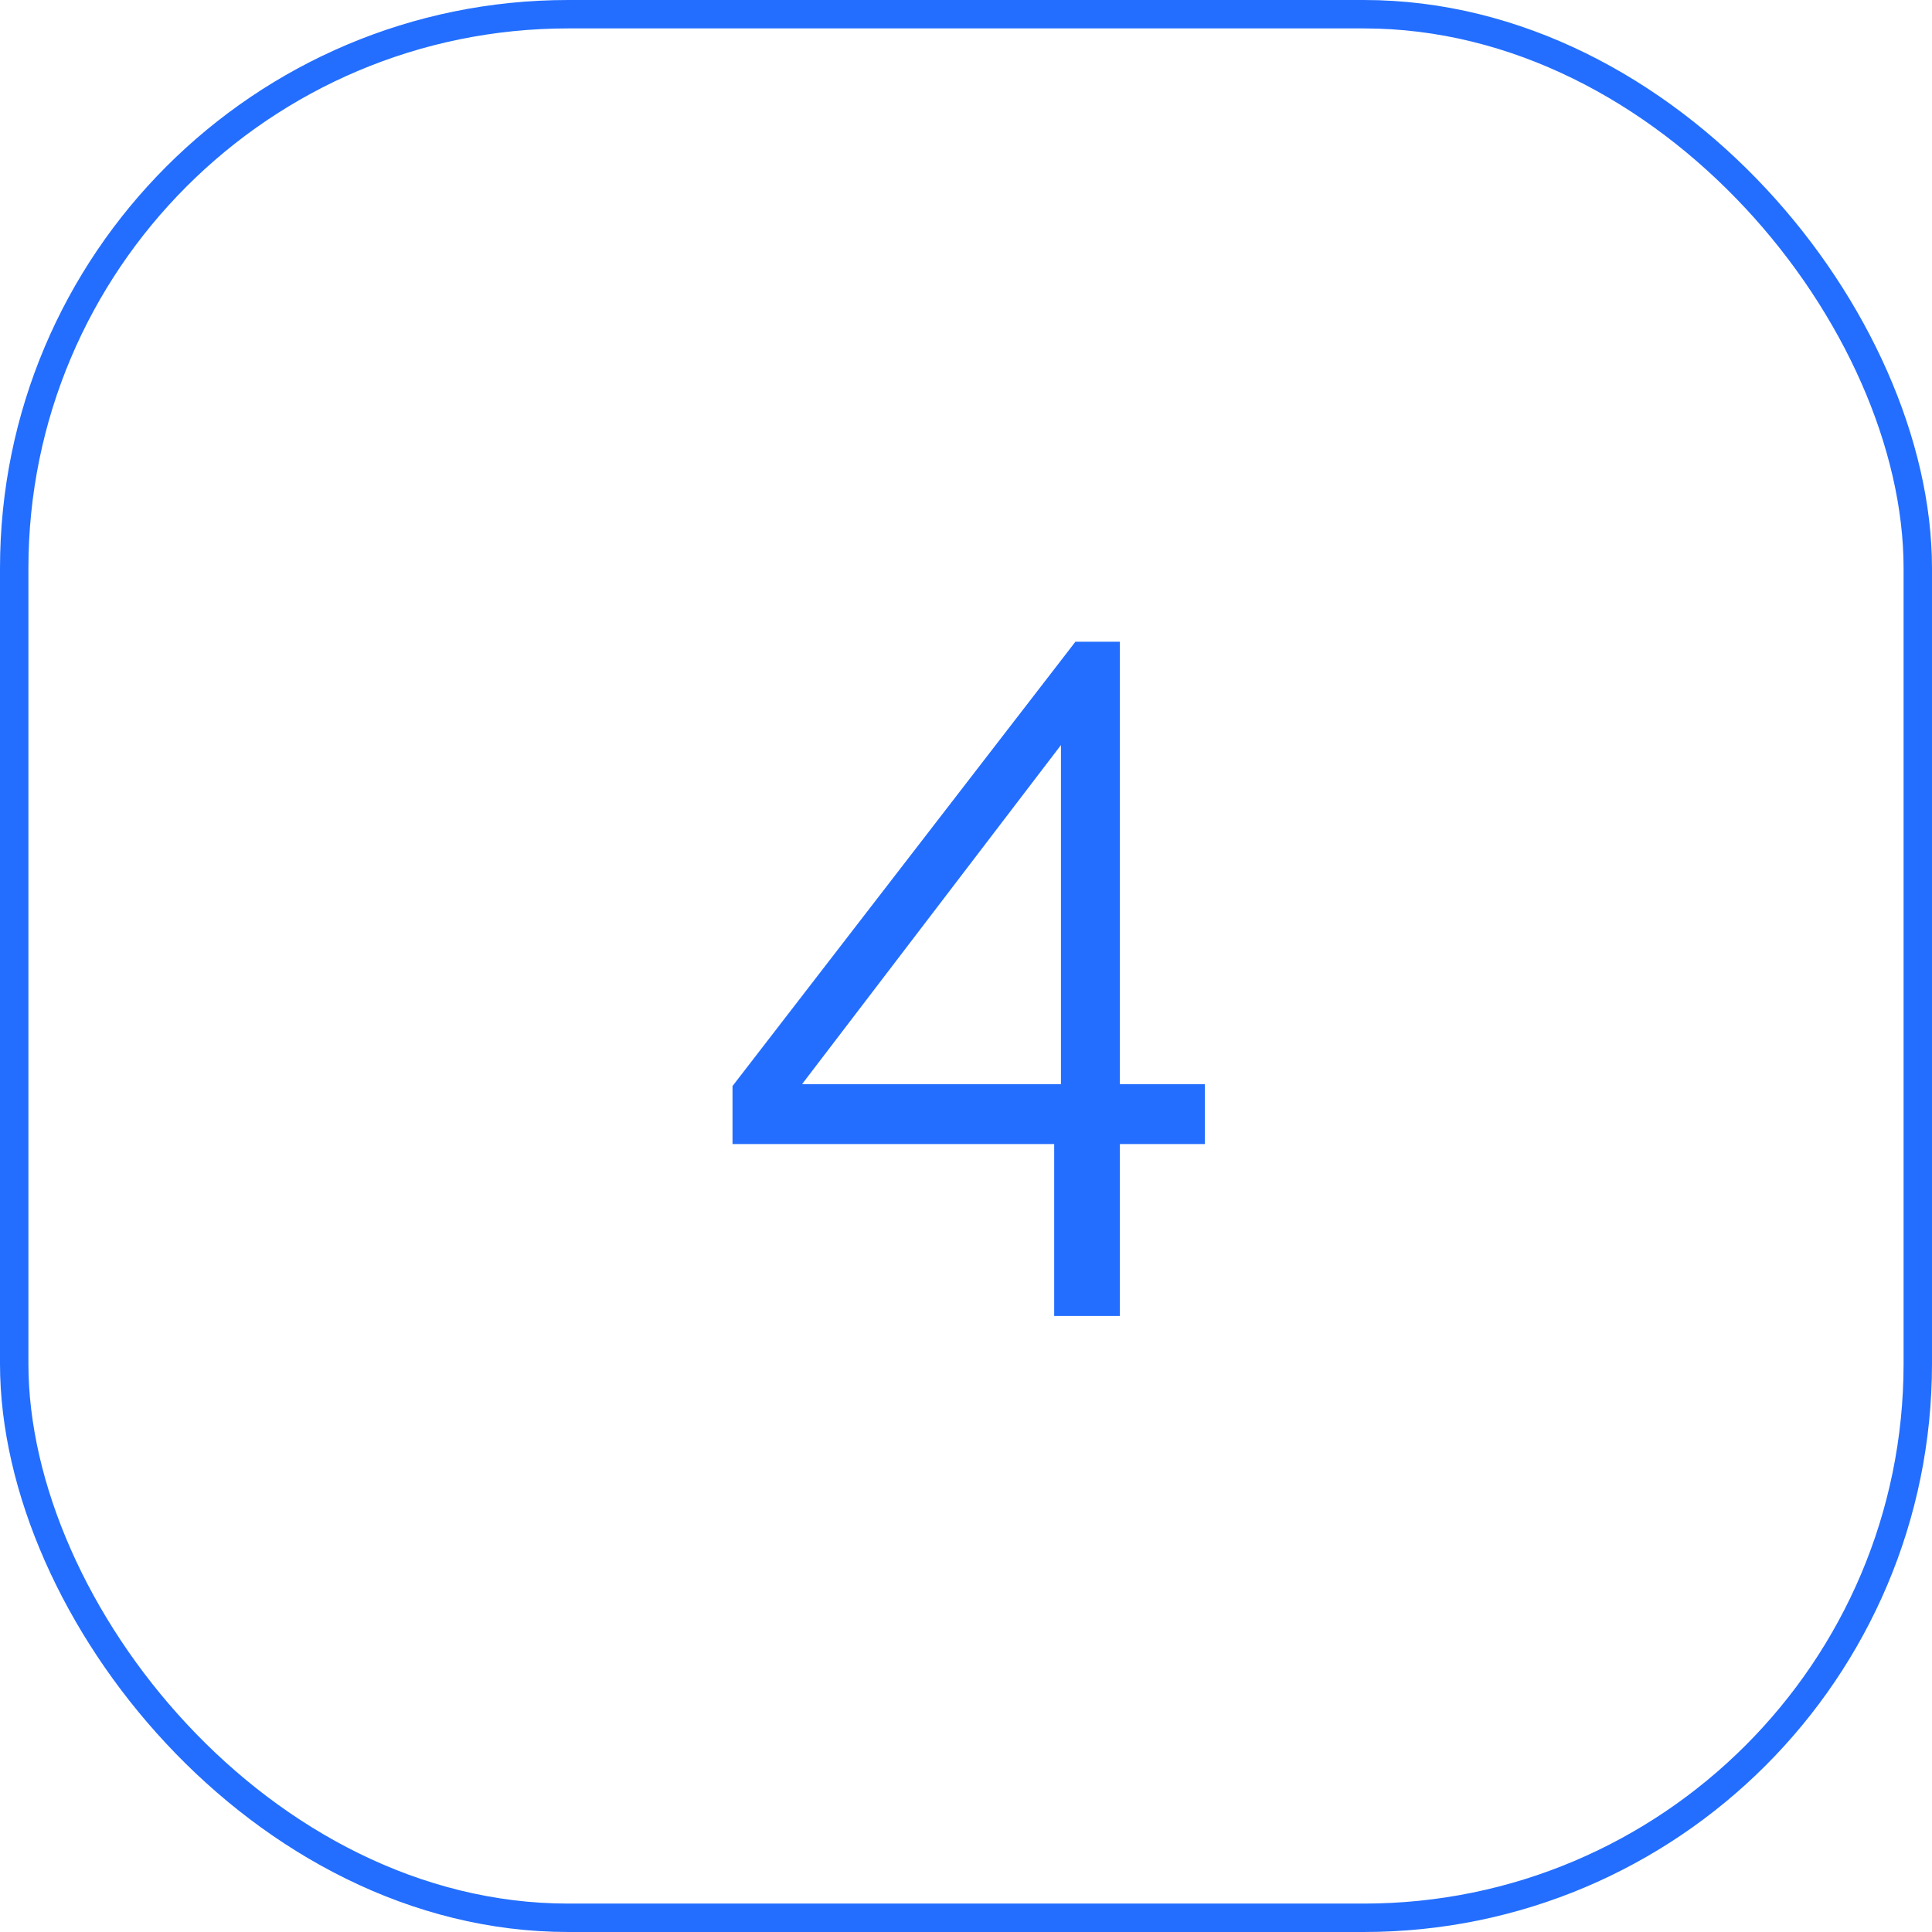
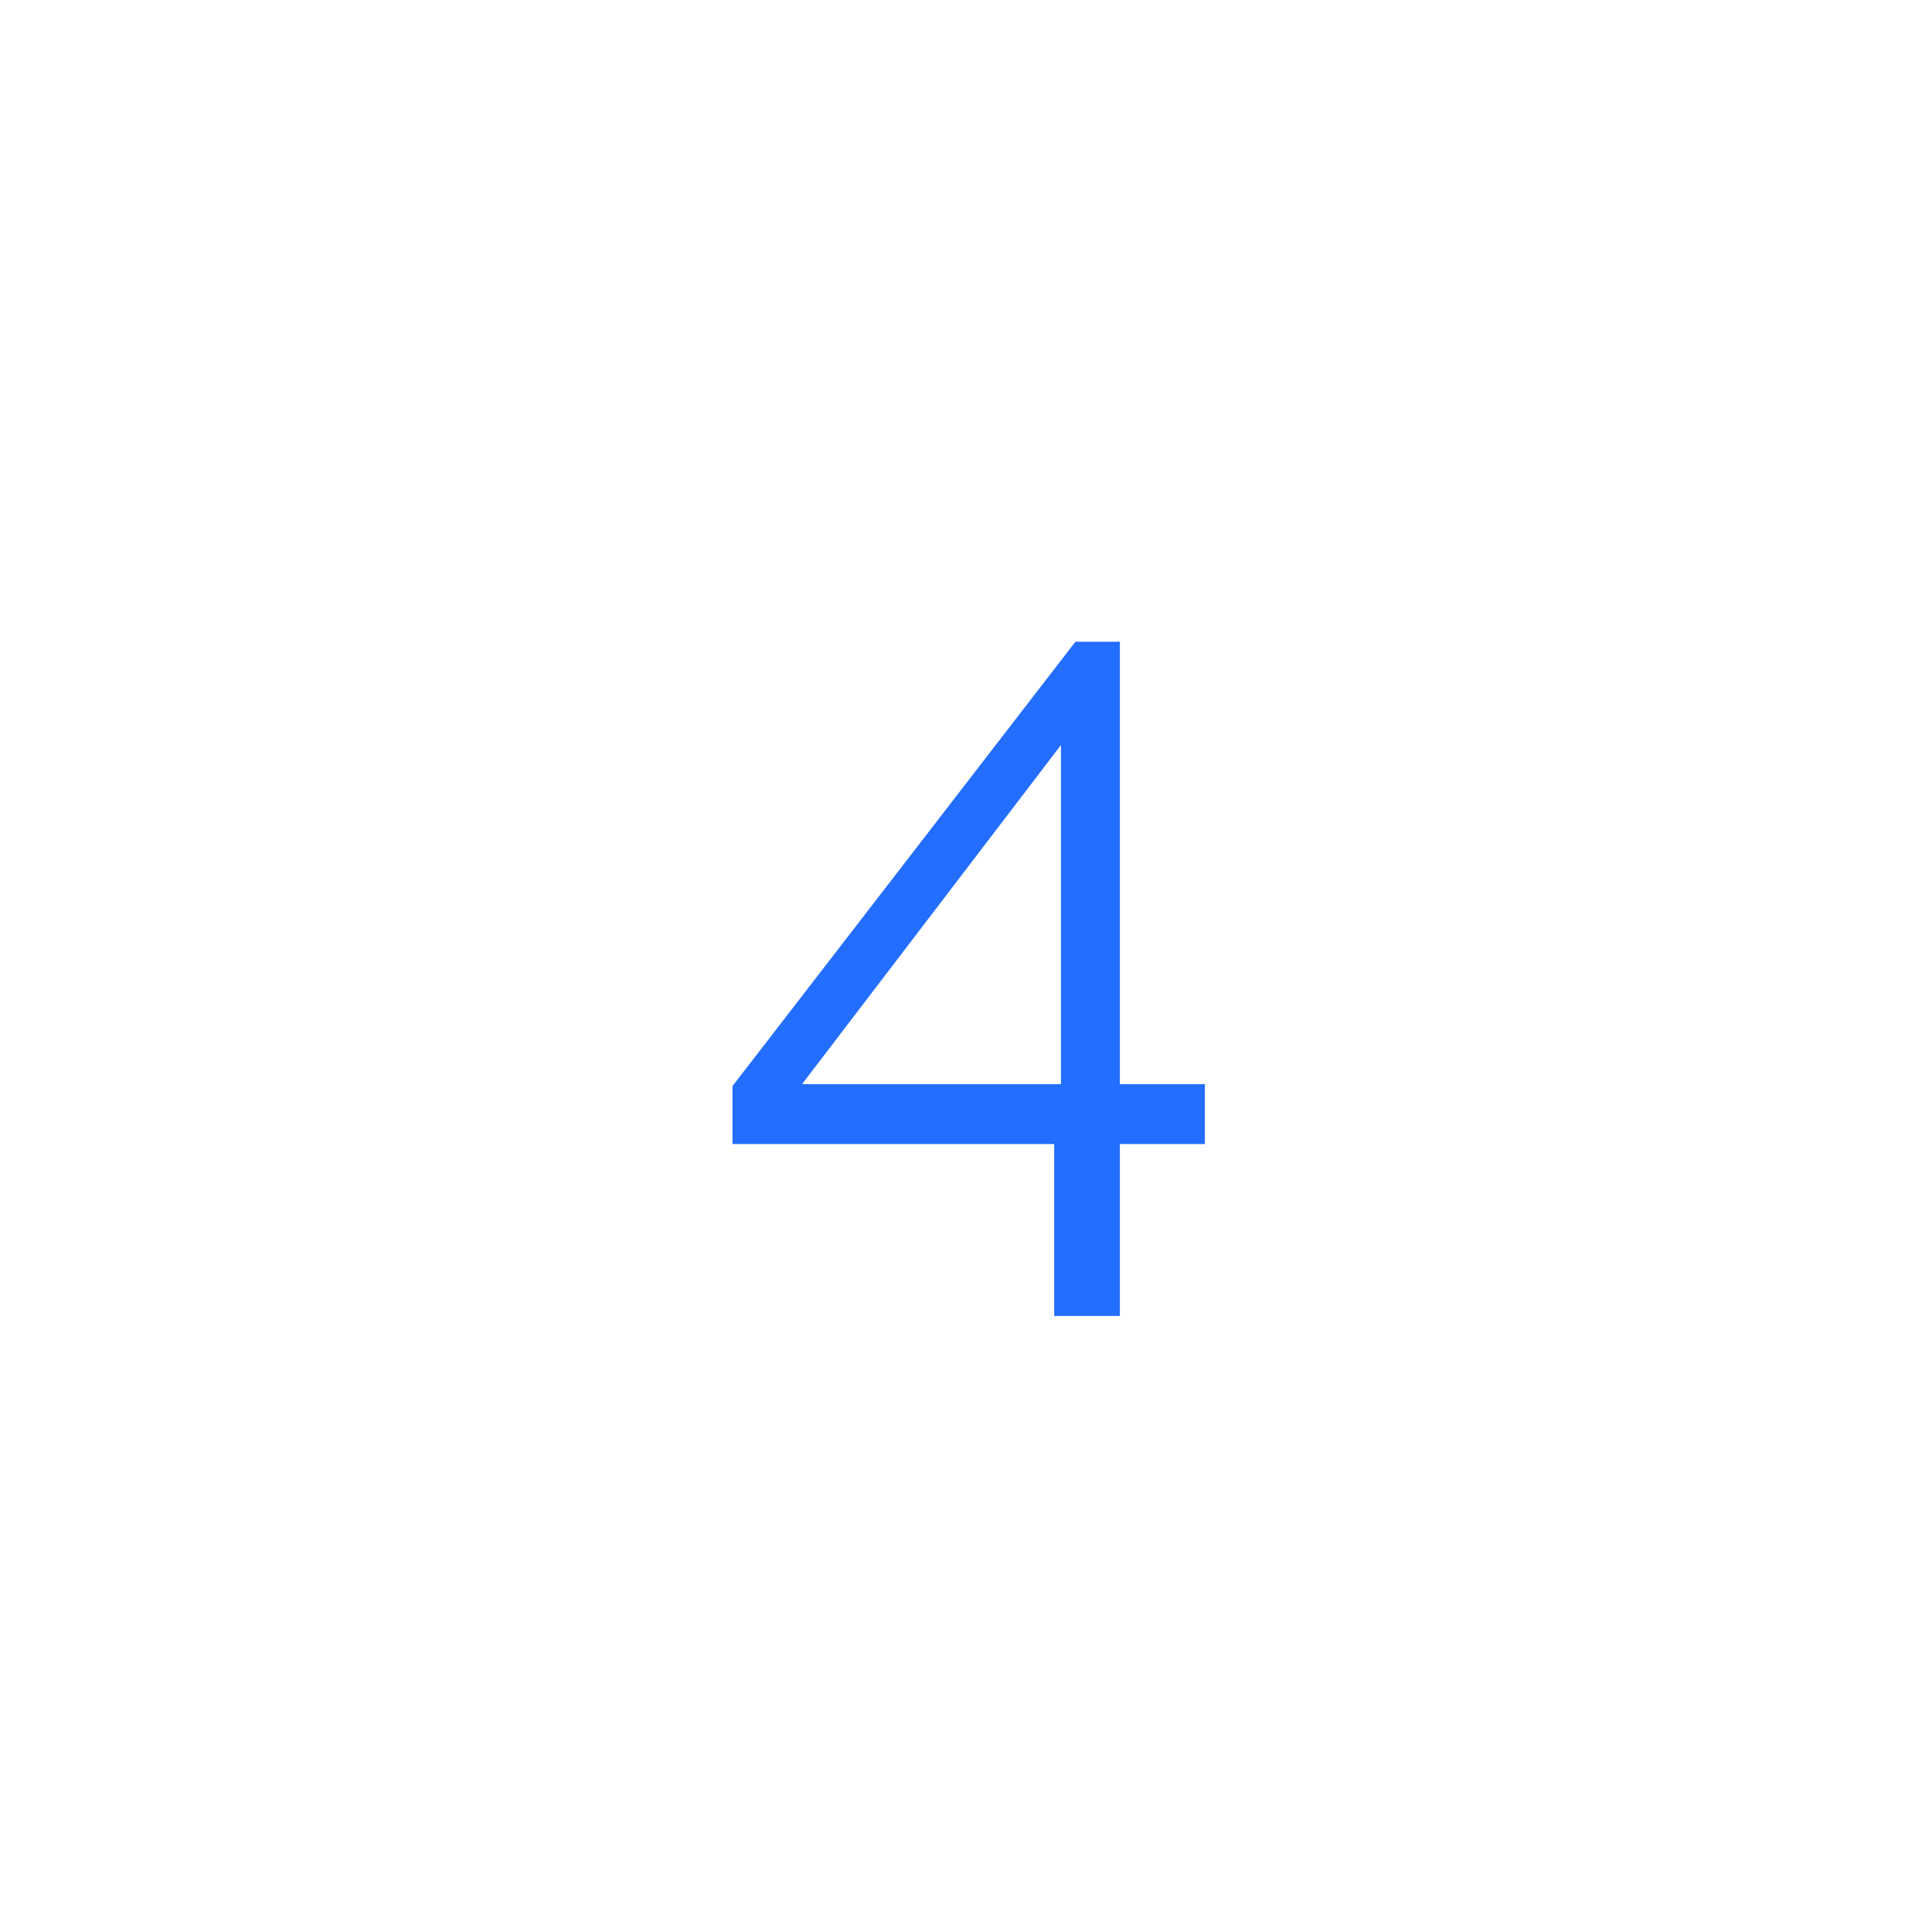
<svg xmlns="http://www.w3.org/2000/svg" width="68" height="68" viewBox="0 0 68 68" fill="none">
  <path d="M37.104 46.318V40.266H25.782V38.226L37.852 22.586H39.416V38.158H42.408V40.266H39.416V46.318H37.104ZM28.23 38.158H37.342V26.224L28.23 38.158Z" fill="#236EFF" />
-   <rect x="0.5" y="0.5" width="67" height="67" rx="19.5" stroke="#236EFF" />
</svg>